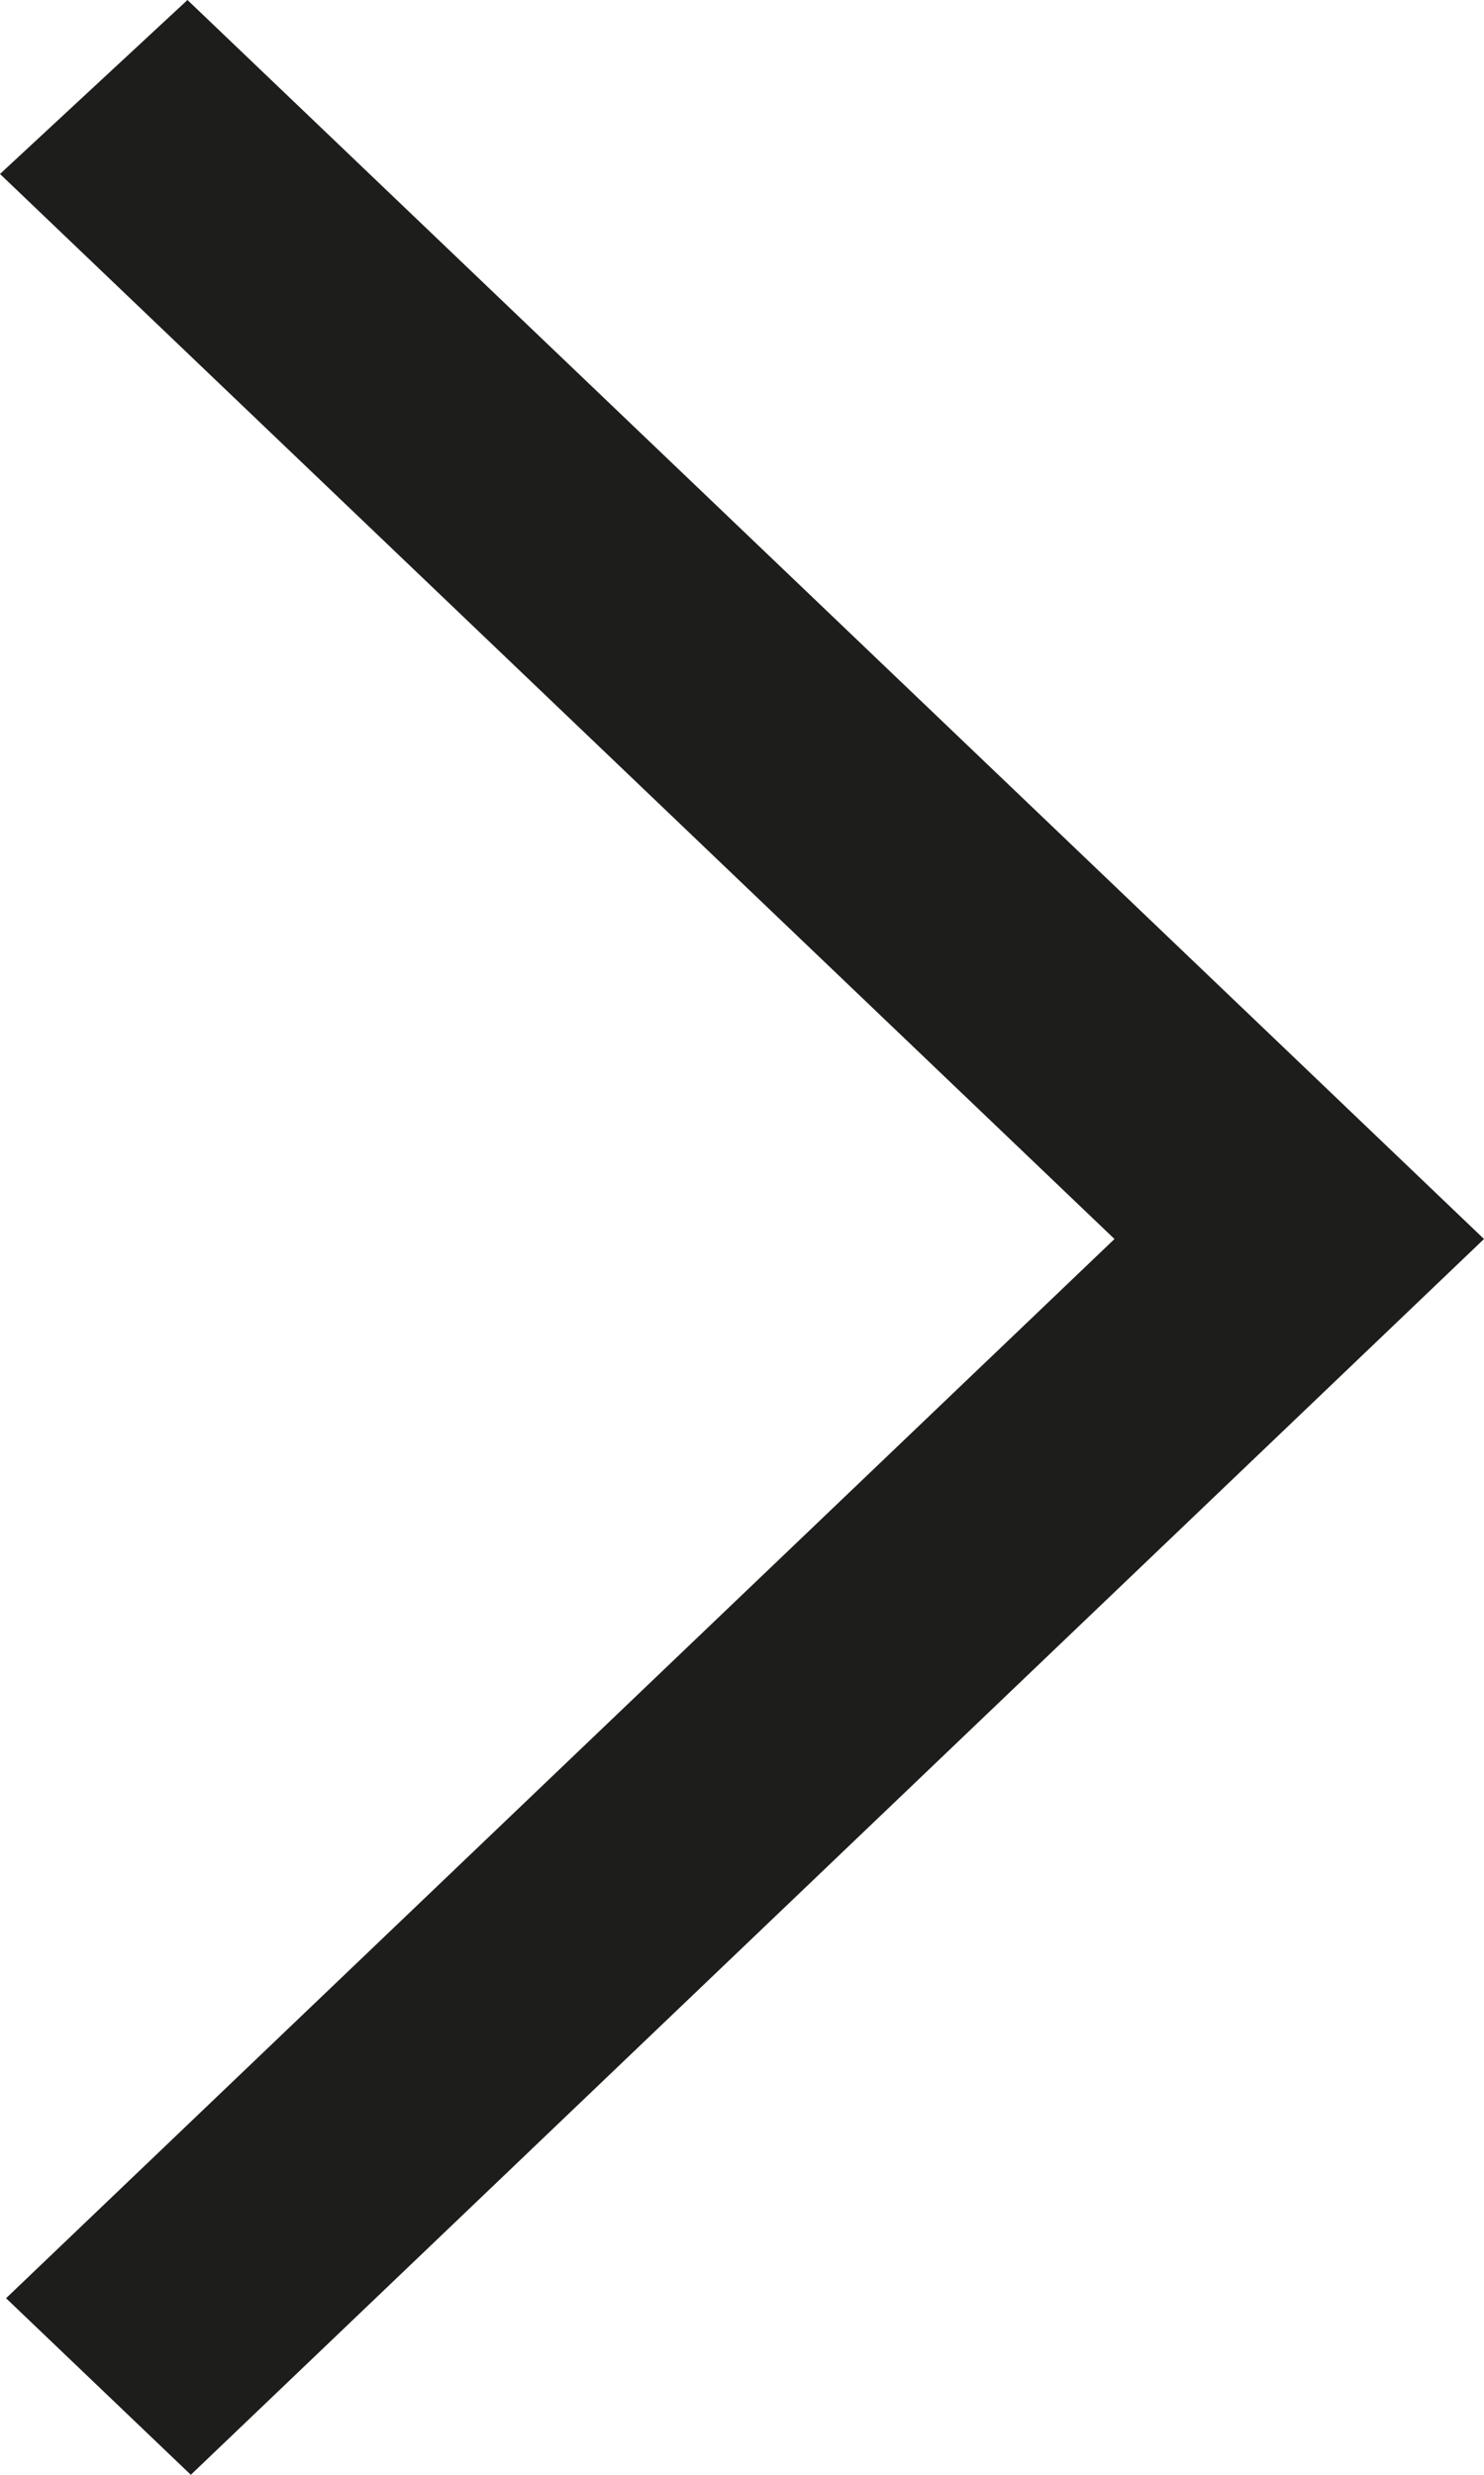
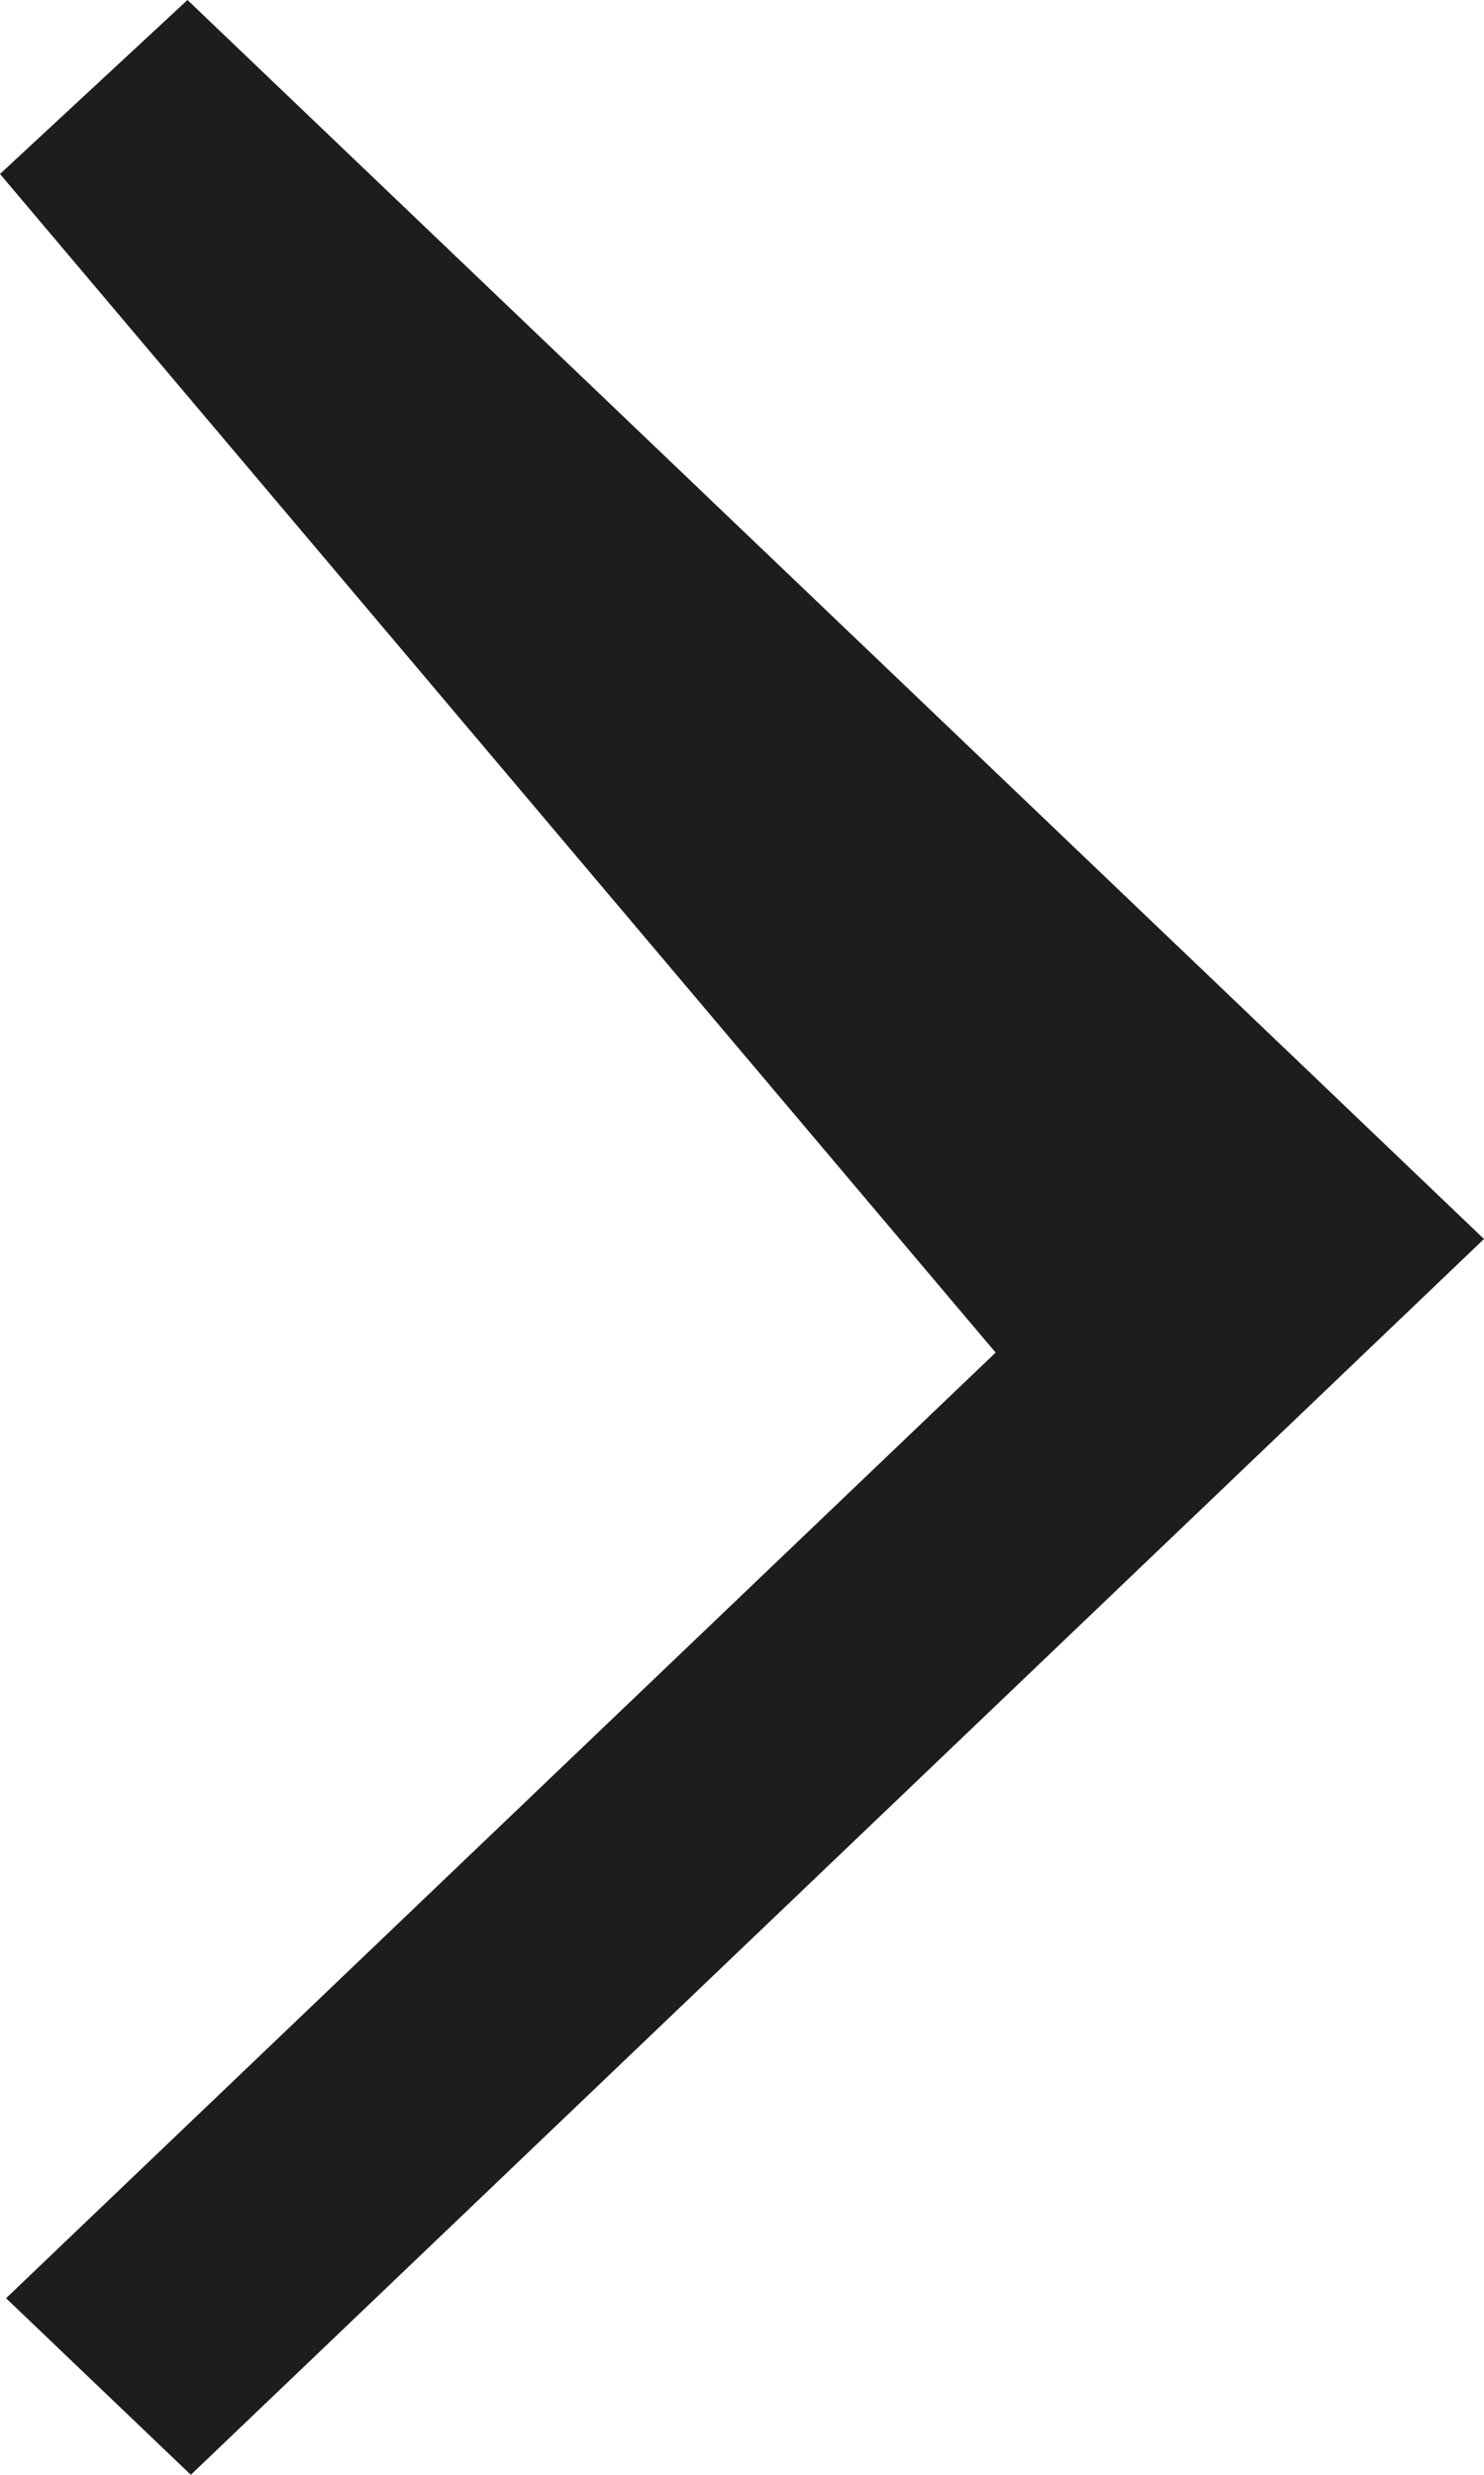
<svg xmlns="http://www.w3.org/2000/svg" width="12px" height="20px" viewBox="0 0 12 20" version="1.1">
  <g id="Desktop" stroke="none" stroke-width="1" fill="none" fill-rule="evenodd">
    <g id="Productpagina---Desktop" transform="translate(-664, -427)" fill="#1d1d1b">
      <g id="Group-9" transform="translate(652, 419)">
-         <path d="M13.516,8 L12,9.406 L21.012,18.013 L20.051,18.931 L20.056,18.926 L12.049,26.573 L13.543,28 C15.756,25.887 21.935,19.986 24,18.013 C22.466,16.547 23.962,17.976 13.516,8" id="arrow_right-[#333]-copy-2" />
+         <path d="M13.516,8 L12,9.406 L20.051,18.931 L20.056,18.926 L12.049,26.573 L13.543,28 C15.756,25.887 21.935,19.986 24,18.013 C22.466,16.547 23.962,17.976 13.516,8" id="arrow_right-[#333]-copy-2" />
      </g>
    </g>
  </g>
</svg>